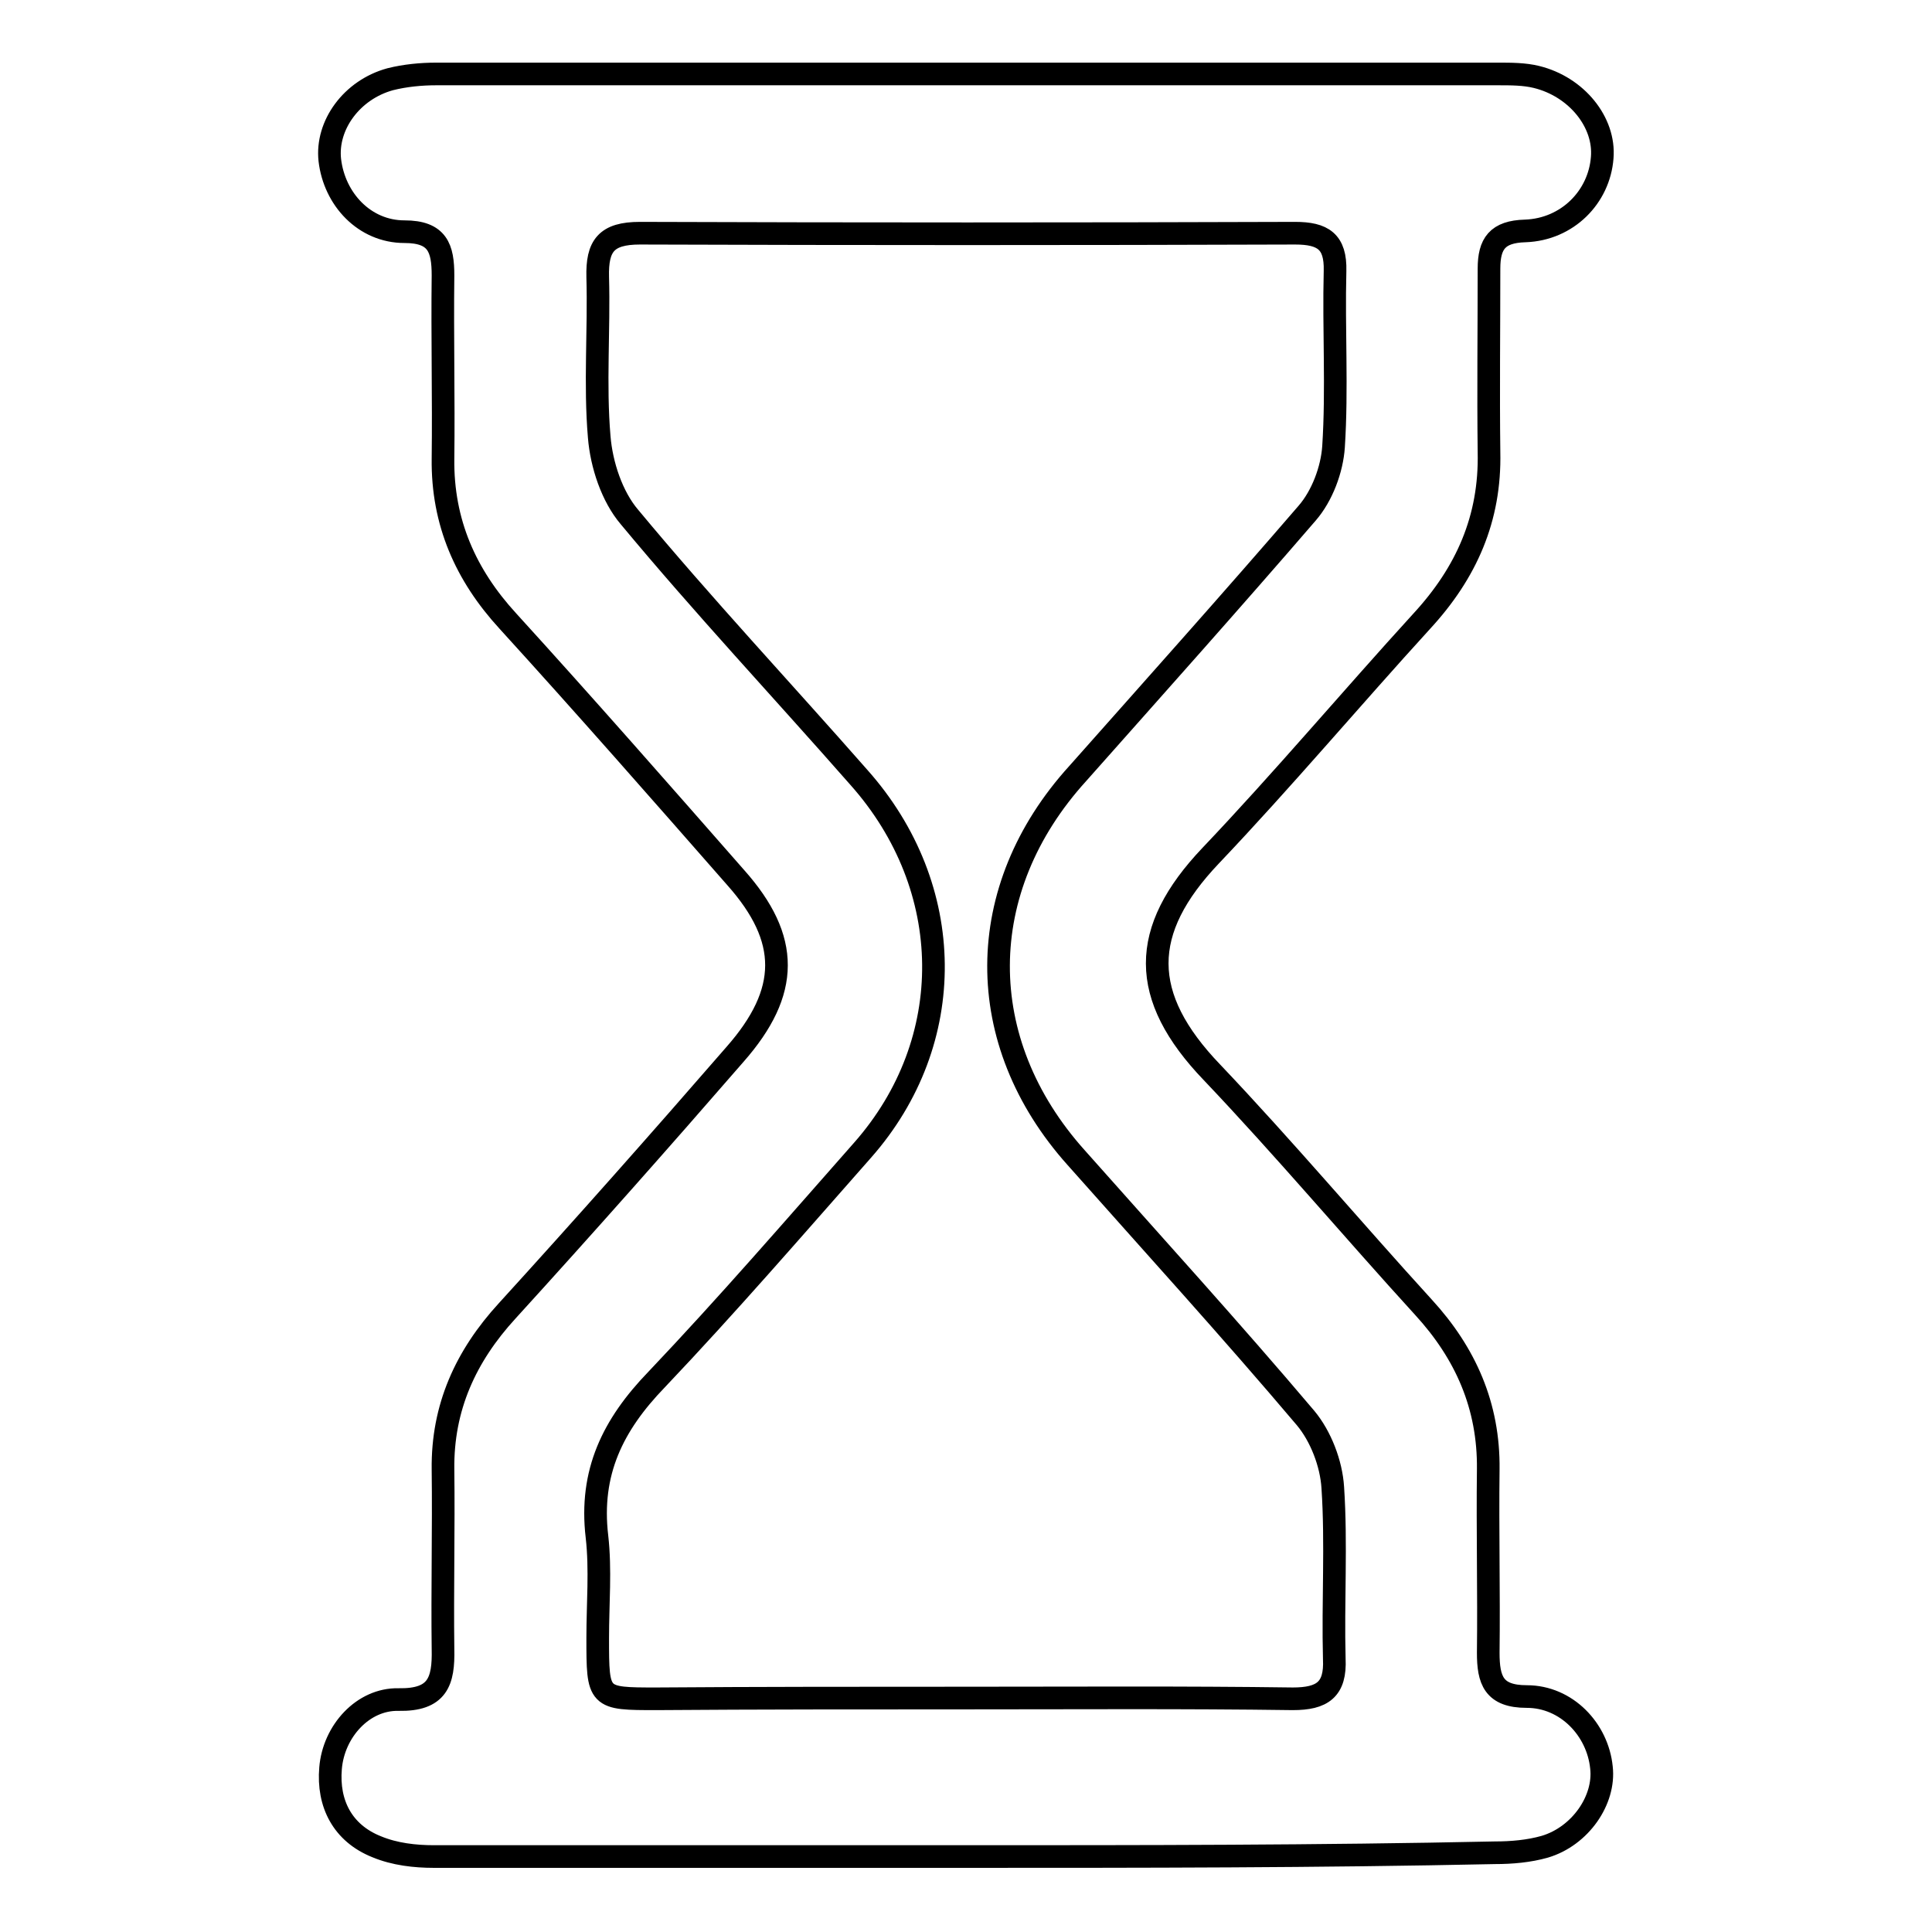
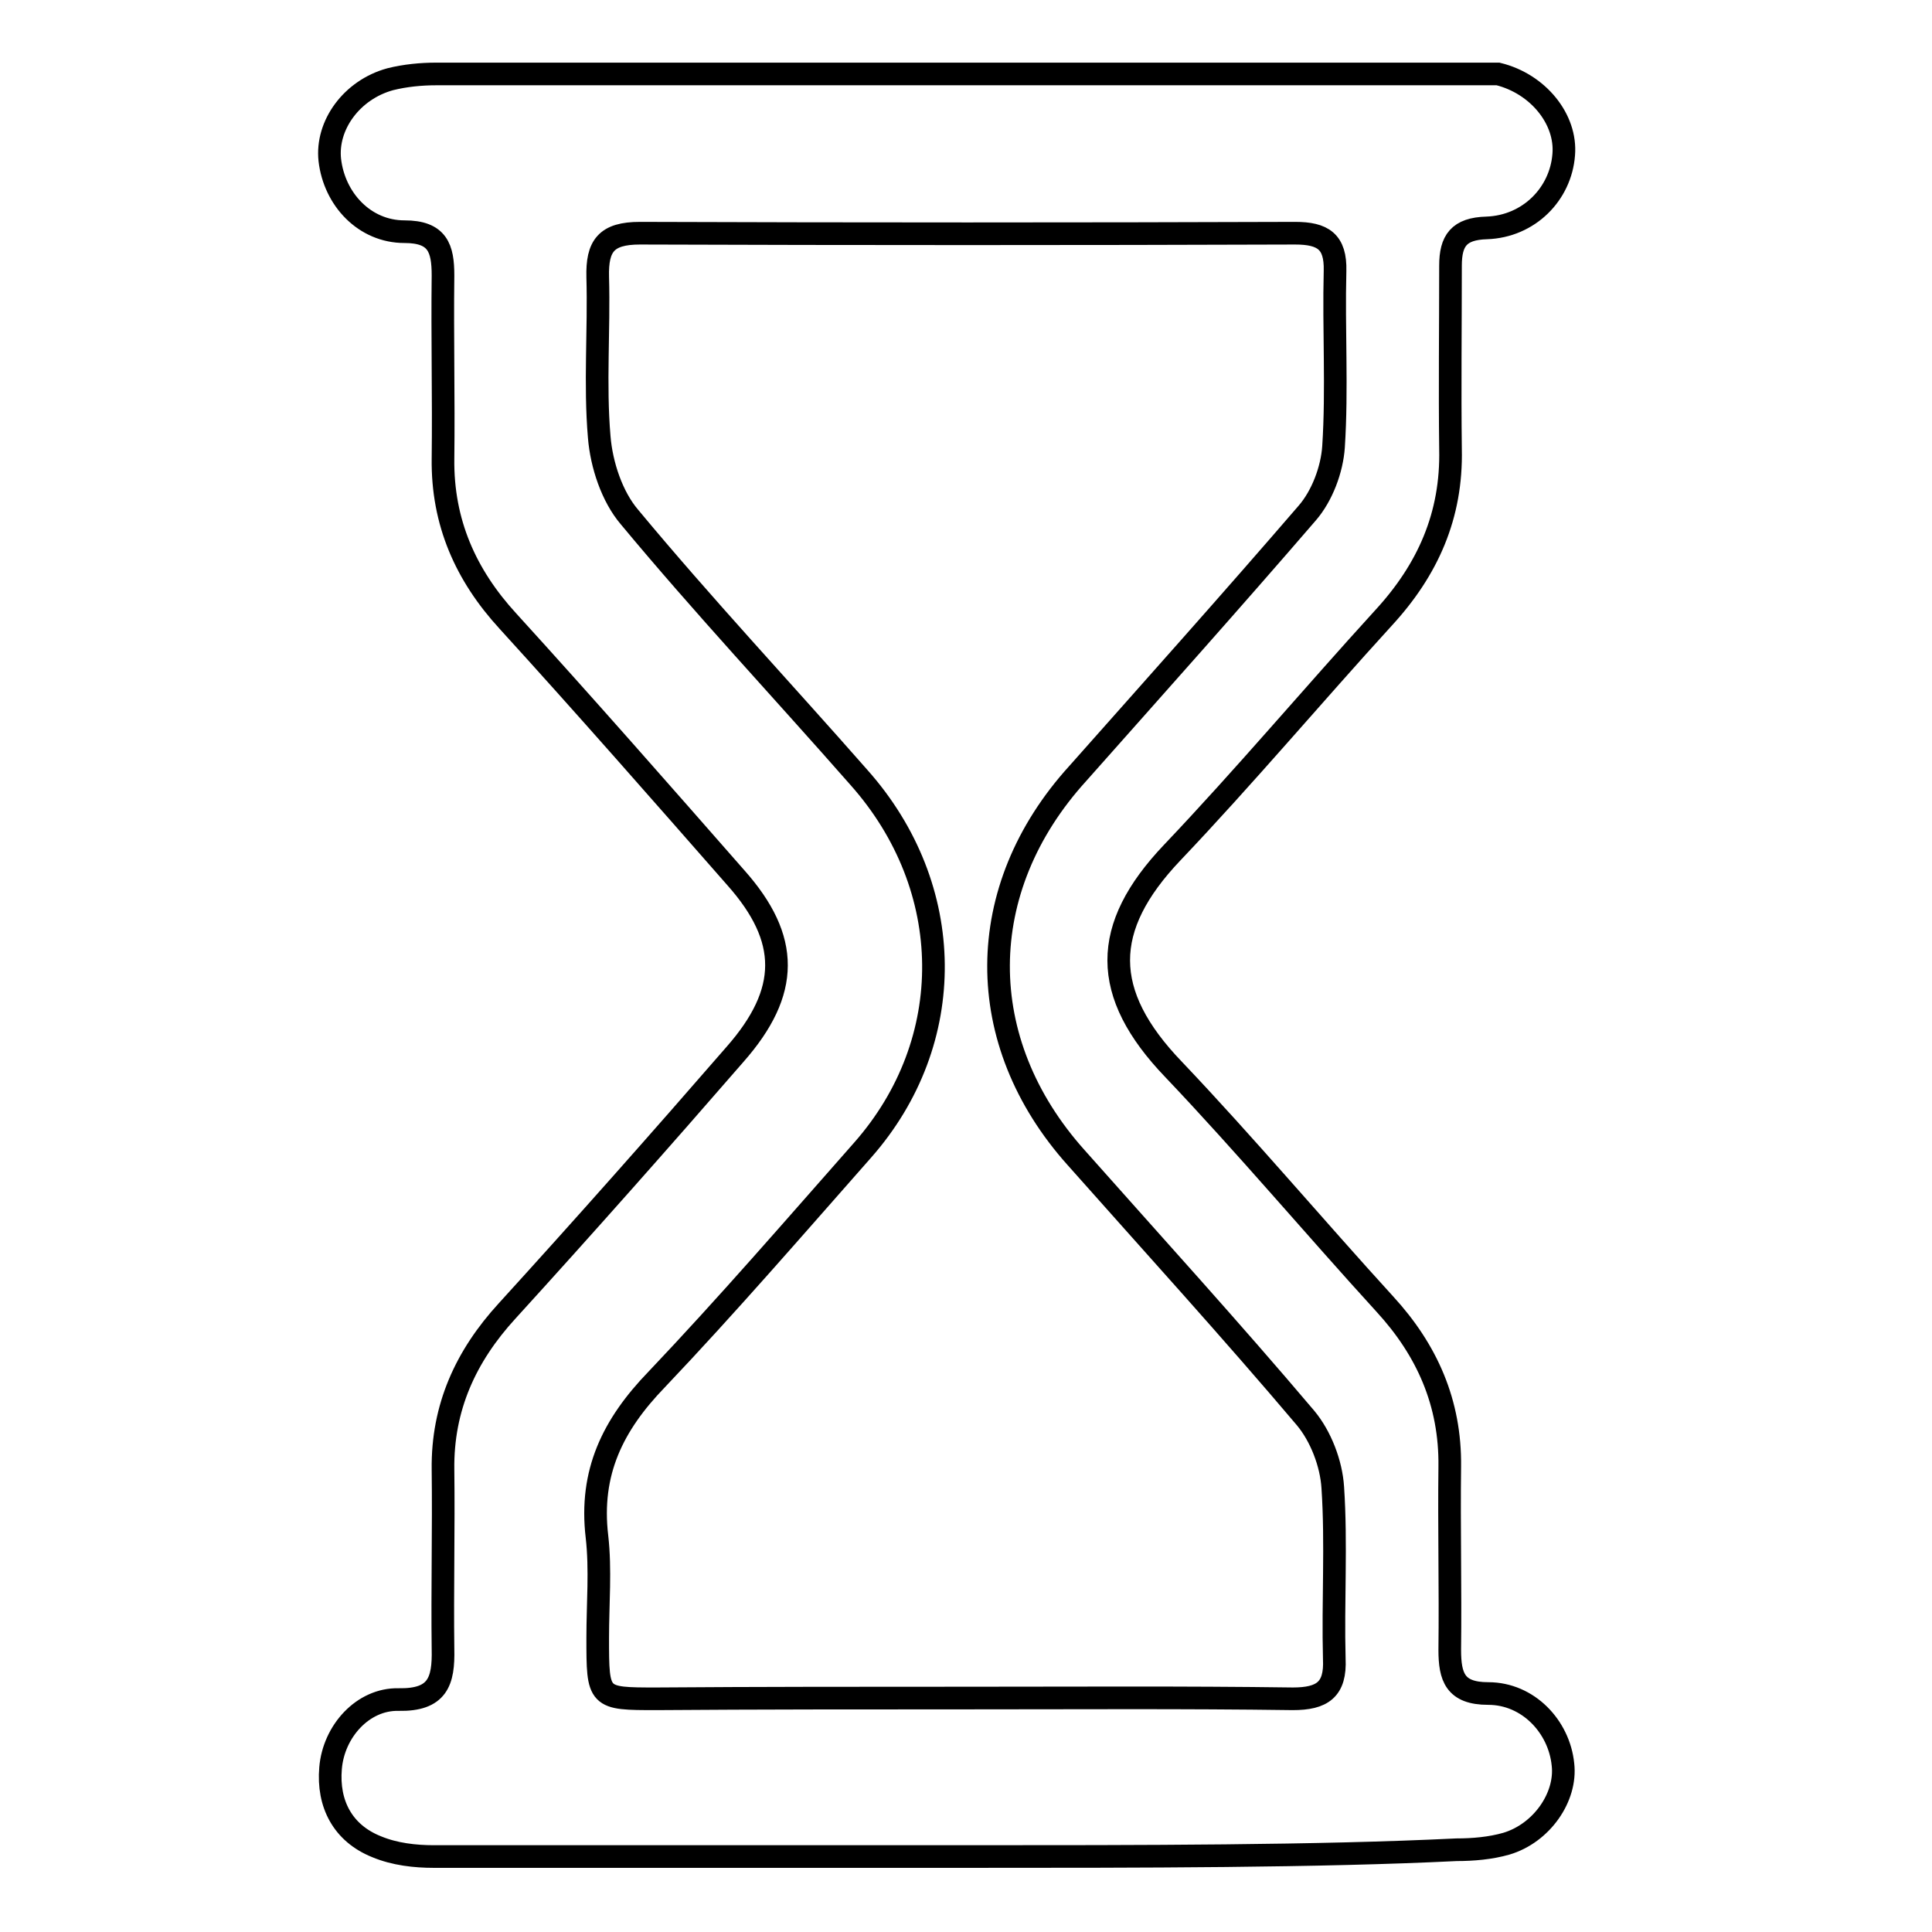
<svg xmlns="http://www.w3.org/2000/svg" version="1.1" x="0px" y="0px" viewBox="0 0 256 256" enable-background="new 0 0 256 256" xml:space="preserve">
  <g>
    <g>
-       <path stroke-width="3" fill-opacity="0" stroke="#000000" d="M127.8,246c-23.4,0-46.9,0-70.3,0c-2.5,0-5.2-0.3-7.6-1.3c-4.5-1.8-6.5-5.7-6.1-10.4c0.4-4.9,4.3-9.2,9-9.1c5.2,0.1,6-2.4,5.9-6.7c-0.1-7.9,0.1-15.8,0-23.8c-0.1-8.2,3-15,8.5-21c10.2-11.2,20.3-22.6,30.2-34c7.3-8.3,7.3-15.3,0.1-23.4c-10-11.4-20-22.8-30.2-34c-5.6-6.1-8.7-13.1-8.6-21.5c0.1-8.1-0.1-16.2,0-24.3c0-3.6-0.7-5.8-5.1-5.8c-5.3,0-9.3-4.3-9.9-9.5c-0.5-4.6,2.9-9.3,8-10.7c2-0.5,4.1-0.7,6.1-0.7c46.9,0,93.8,0,140.7,0c1.7,0,3.5,0,5.1,0.4c5.3,1.3,9.1,6,8.7,10.7c-0.4,5.2-4.6,9.5-10.2,9.7c-3.7,0.1-4.8,1.7-4.8,5c0,8.1-0.1,16.2,0,24.3c0.2,8.8-3,16-8.9,22.4c-9.4,10.3-18.4,21-28,31.1c-9.4,9.9-9.5,18.6,0.2,28.7c9.6,10.1,18.6,20.8,28,31.1c5.6,6.1,8.7,13.1,8.6,21.5c-0.1,8.1,0.1,16.2,0,24.3c0,3.6,0.7,5.8,5.1,5.8c5.3,0,9.4,4.4,9.9,9.4c0.5,4.3-2.8,9.1-7.5,10.5c-2.1,0.6-4.4,0.8-6.6,0.8C174.7,246,151.3,246,127.8,246z M127.9,225c14.5,0,28.9-0.1,43.4,0.1c3.9,0,5.7-1.2,5.5-5.3c-0.2-7.6,0.3-15.2-0.2-22.7c-0.2-3.2-1.6-6.8-3.6-9.2c-9.9-11.7-20.2-23-30.4-34.5c-13.8-15.4-13.7-35.6,0.2-50.9C153,91,163.2,79.6,173.2,68c2-2.3,3.3-5.8,3.5-8.8c0.5-7.7,0-15.5,0.2-23.3c0.1-3.9-1.6-5-5.3-5c-28.9,0.1-57.9,0.1-86.8,0c-4.5,0-5.7,1.7-5.6,5.8c0.2,7.1-0.4,14.2,0.2,21.2c0.3,3.7,1.7,7.9,4,10.6c9.8,11.8,20.3,23,30.4,34.5c13,14.6,13.2,35,0.5,49.4c-9,10.2-17.9,20.5-27.3,30.4c-5.8,6-8.9,12.3-7.9,20.8c0.5,4.4,0.1,8.9,0.1,13.4c0,8.1,0,8.1,7.8,8.1C100.6,225,114.2,225,127.9,225z" />
+       <path stroke-width="3" fill-opacity="0" stroke="#000000" d="M127.8,246c-23.4,0-46.9,0-70.3,0c-2.5,0-5.2-0.3-7.6-1.3c-4.5-1.8-6.5-5.7-6.1-10.4c0.4-4.9,4.3-9.2,9-9.1c5.2,0.1,6-2.4,5.9-6.7c-0.1-7.9,0.1-15.8,0-23.8c-0.1-8.2,3-15,8.5-21c10.2-11.2,20.3-22.6,30.2-34c7.3-8.3,7.3-15.3,0.1-23.4c-10-11.4-20-22.8-30.2-34c-5.6-6.1-8.7-13.1-8.6-21.5c0.1-8.1-0.1-16.2,0-24.3c0-3.6-0.7-5.8-5.1-5.8c-5.3,0-9.3-4.3-9.9-9.5c-0.5-4.6,2.9-9.3,8-10.7c2-0.5,4.1-0.7,6.1-0.7c46.9,0,93.8,0,140.7,0c5.3,1.3,9.1,6,8.7,10.7c-0.4,5.2-4.6,9.5-10.2,9.7c-3.7,0.1-4.8,1.7-4.8,5c0,8.1-0.1,16.2,0,24.3c0.2,8.8-3,16-8.9,22.4c-9.4,10.3-18.4,21-28,31.1c-9.4,9.9-9.5,18.6,0.2,28.7c9.6,10.1,18.6,20.8,28,31.1c5.6,6.1,8.7,13.1,8.6,21.5c-0.1,8.1,0.1,16.2,0,24.3c0,3.6,0.7,5.8,5.1,5.8c5.3,0,9.4,4.4,9.9,9.4c0.5,4.3-2.8,9.1-7.5,10.5c-2.1,0.6-4.4,0.8-6.6,0.8C174.7,246,151.3,246,127.8,246z M127.9,225c14.5,0,28.9-0.1,43.4,0.1c3.9,0,5.7-1.2,5.5-5.3c-0.2-7.6,0.3-15.2-0.2-22.7c-0.2-3.2-1.6-6.8-3.6-9.2c-9.9-11.7-20.2-23-30.4-34.5c-13.8-15.4-13.7-35.6,0.2-50.9C153,91,163.2,79.6,173.2,68c2-2.3,3.3-5.8,3.5-8.8c0.5-7.7,0-15.5,0.2-23.3c0.1-3.9-1.6-5-5.3-5c-28.9,0.1-57.9,0.1-86.8,0c-4.5,0-5.7,1.7-5.6,5.8c0.2,7.1-0.4,14.2,0.2,21.2c0.3,3.7,1.7,7.9,4,10.6c9.8,11.8,20.3,23,30.4,34.5c13,14.6,13.2,35,0.5,49.4c-9,10.2-17.9,20.5-27.3,30.4c-5.8,6-8.9,12.3-7.9,20.8c0.5,4.4,0.1,8.9,0.1,13.4c0,8.1,0,8.1,7.8,8.1C100.6,225,114.2,225,127.9,225z" />
    </g>
  </g>
</svg>